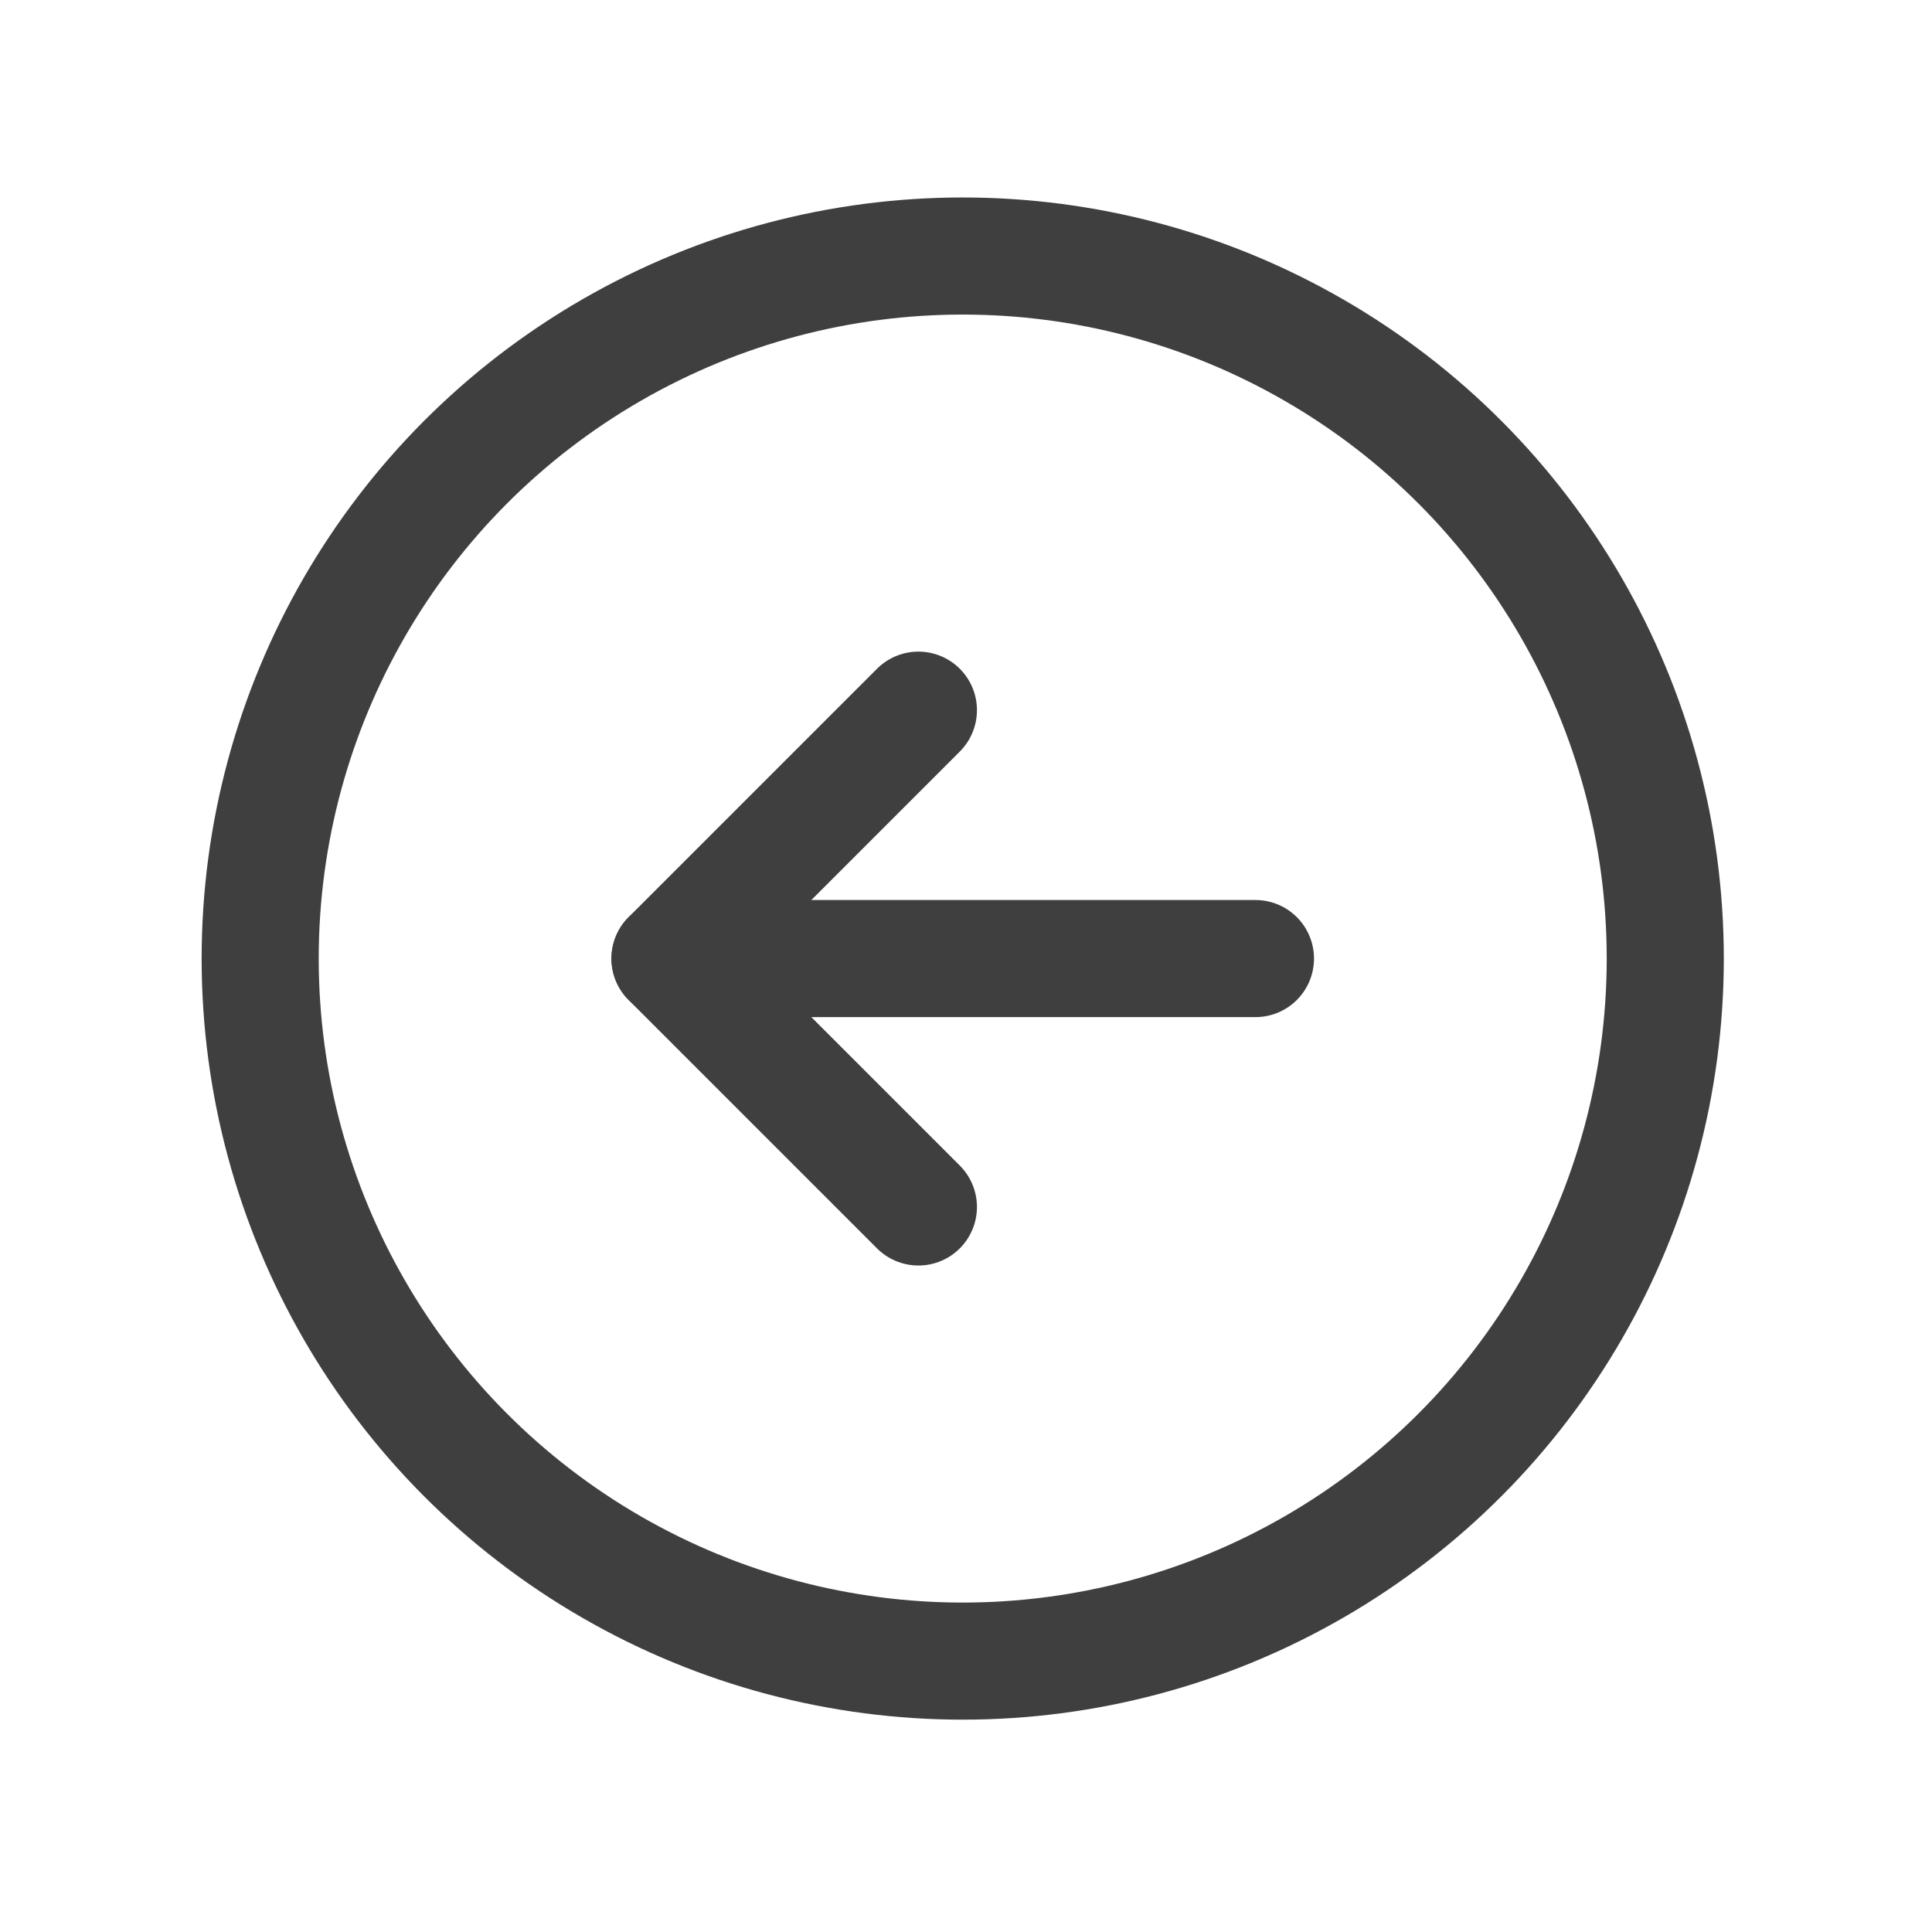
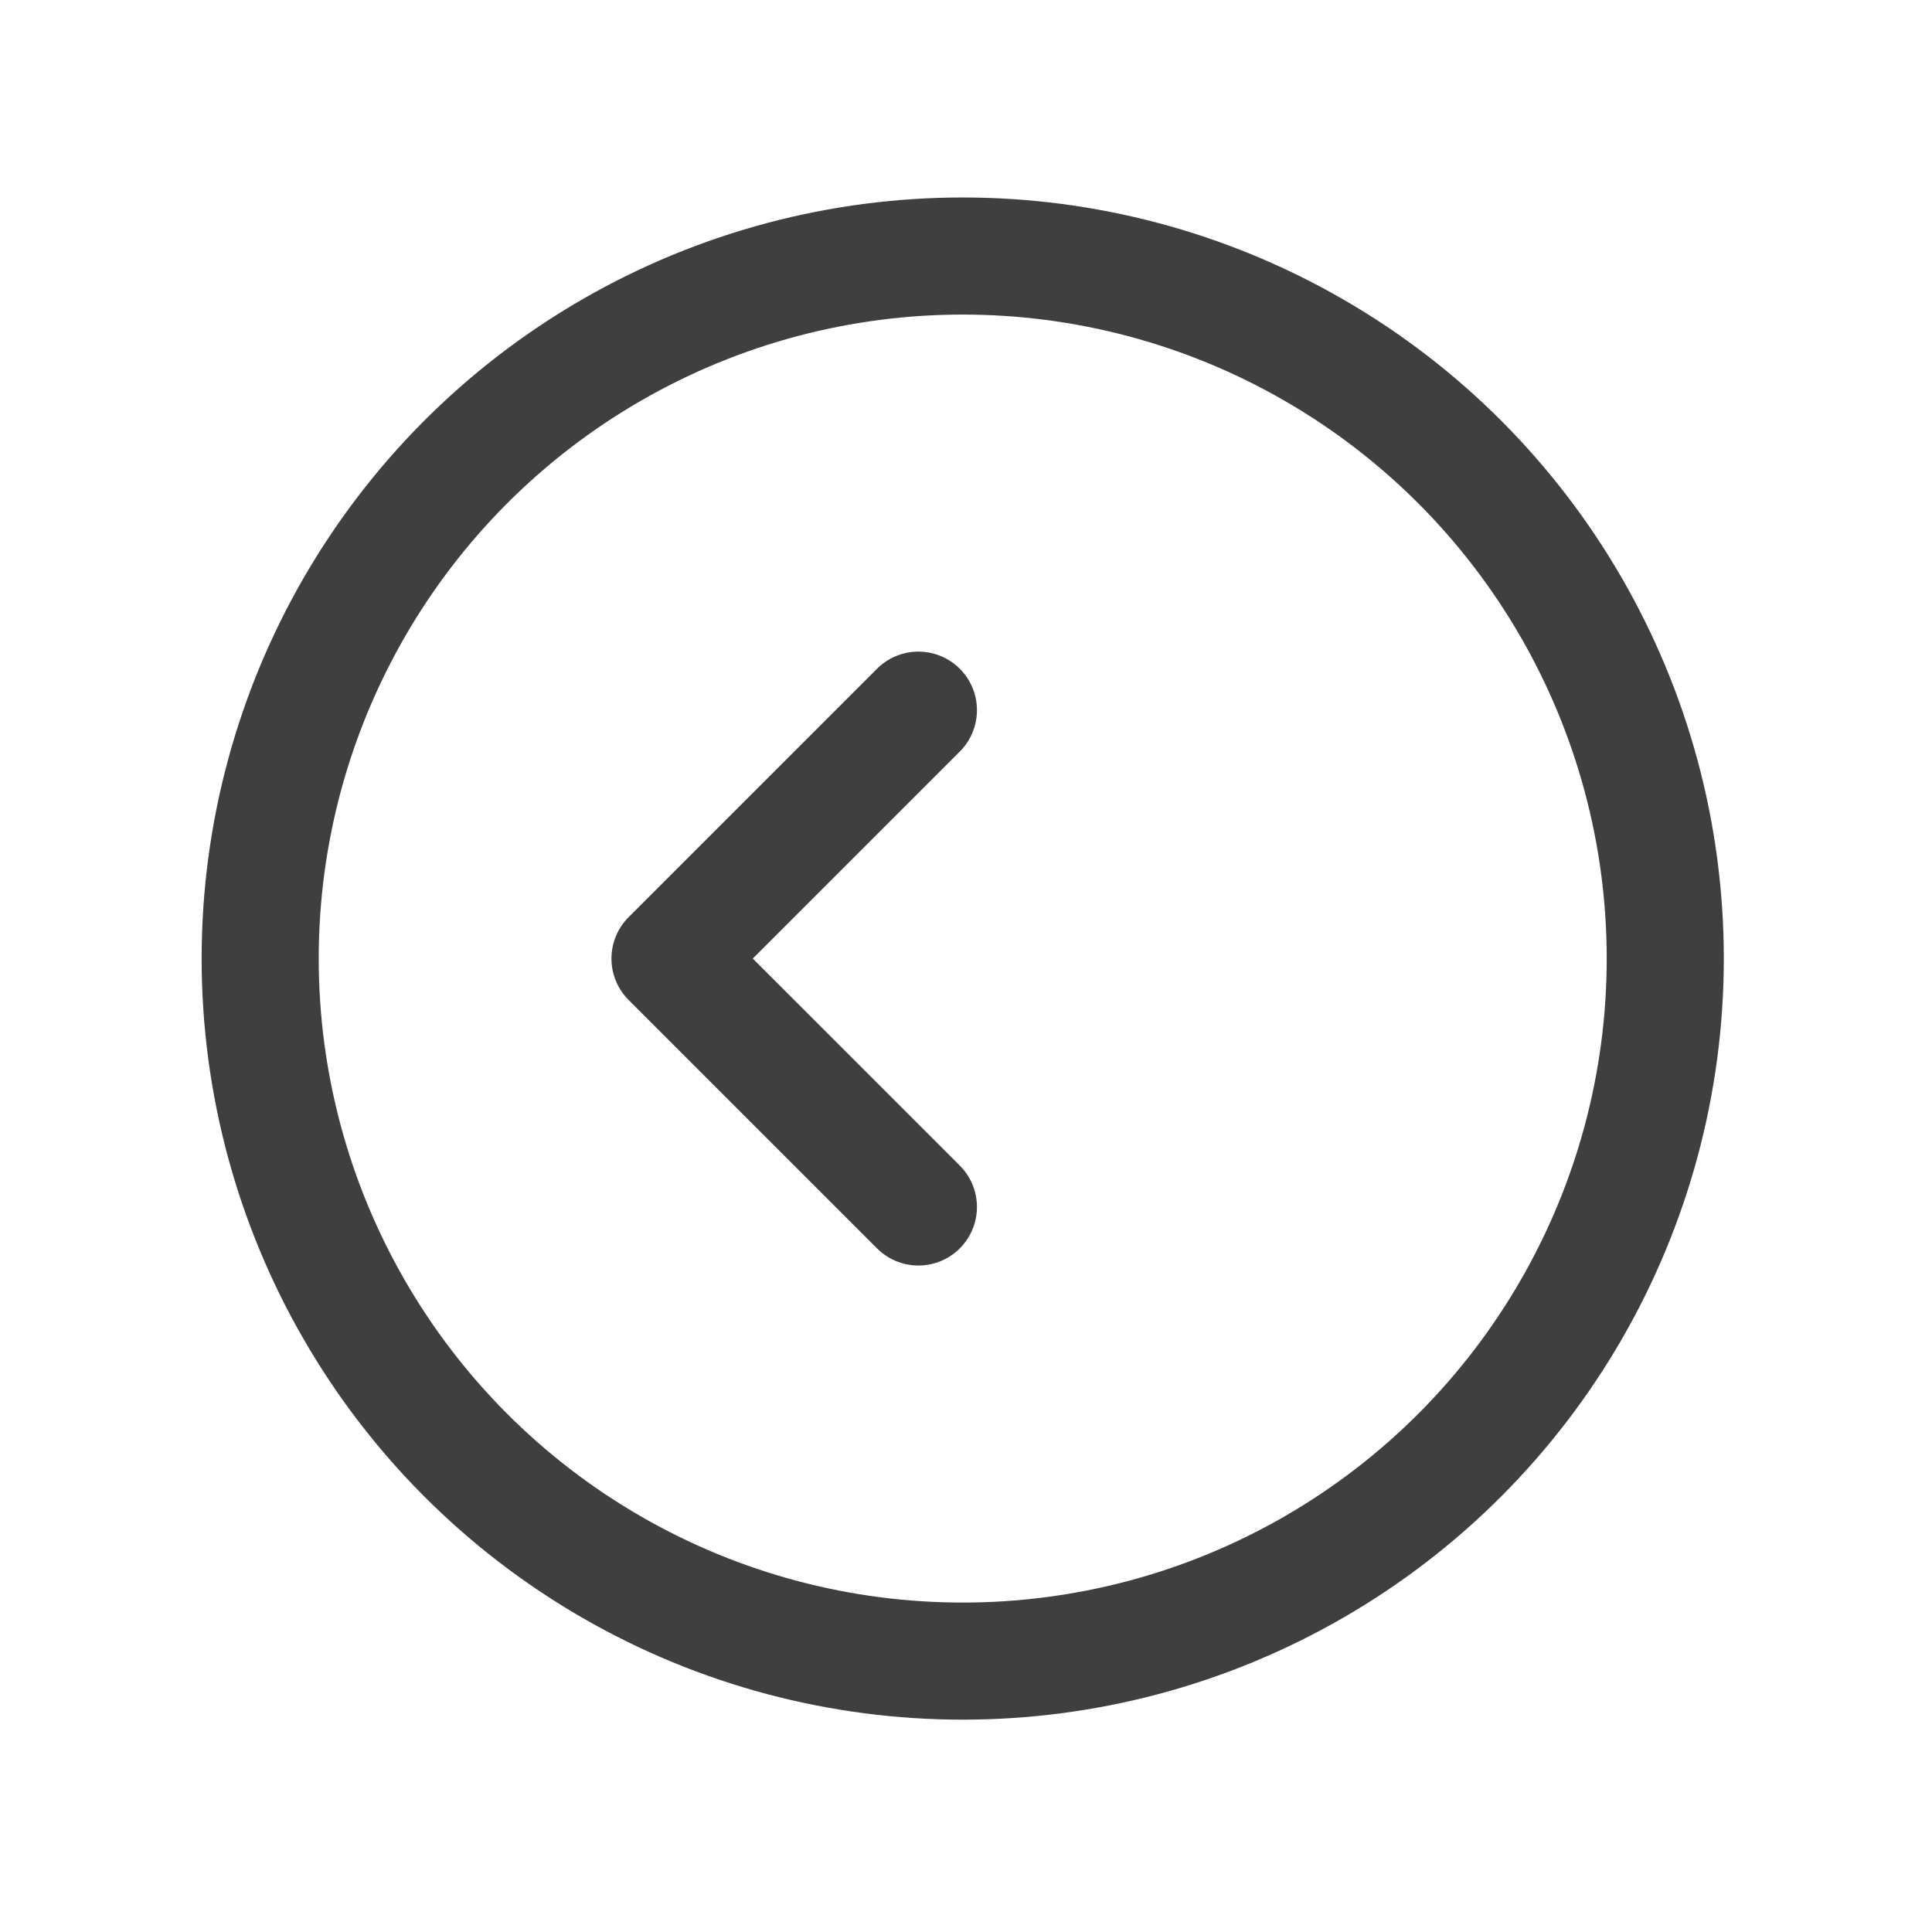
<svg xmlns="http://www.w3.org/2000/svg" width="33px" height="33px" viewBox="0 0 33 33" version="1.1">
  <title>ArrowCircleRight备份 2</title>
  <g id="页面-1" stroke="none" stroke-width="1" fill="none" fill-rule="evenodd">
    <g id="新帐篷详情页" transform="translate(-737, -4141)">
      <g id="ArrowCircleRight备份-2" transform="translate(753.444, 4157.373) scale(-1, 1) translate(-753.444, -4157.373) translate(737.444, 4141.373)">
        <rect id="矩形" x="0" y="0" width="32" height="32" />
        <circle id="椭圆形" stroke="#3F3F3F" stroke-width="2" cx="16" cy="16" r="12" />
        <polyline id="路径" stroke="#3F3F3F" stroke-width="2" stroke-linecap="round" stroke-linejoin="round" points="16.757 20.243 21 16 16.757 11.757" />
-         <line x1="11" y1="16" x2="21" y2="16" id="路径" stroke="#3F3F3F" stroke-width="2" stroke-linecap="round" stroke-linejoin="round" />
      </g>
    </g>
  </g>
</svg>